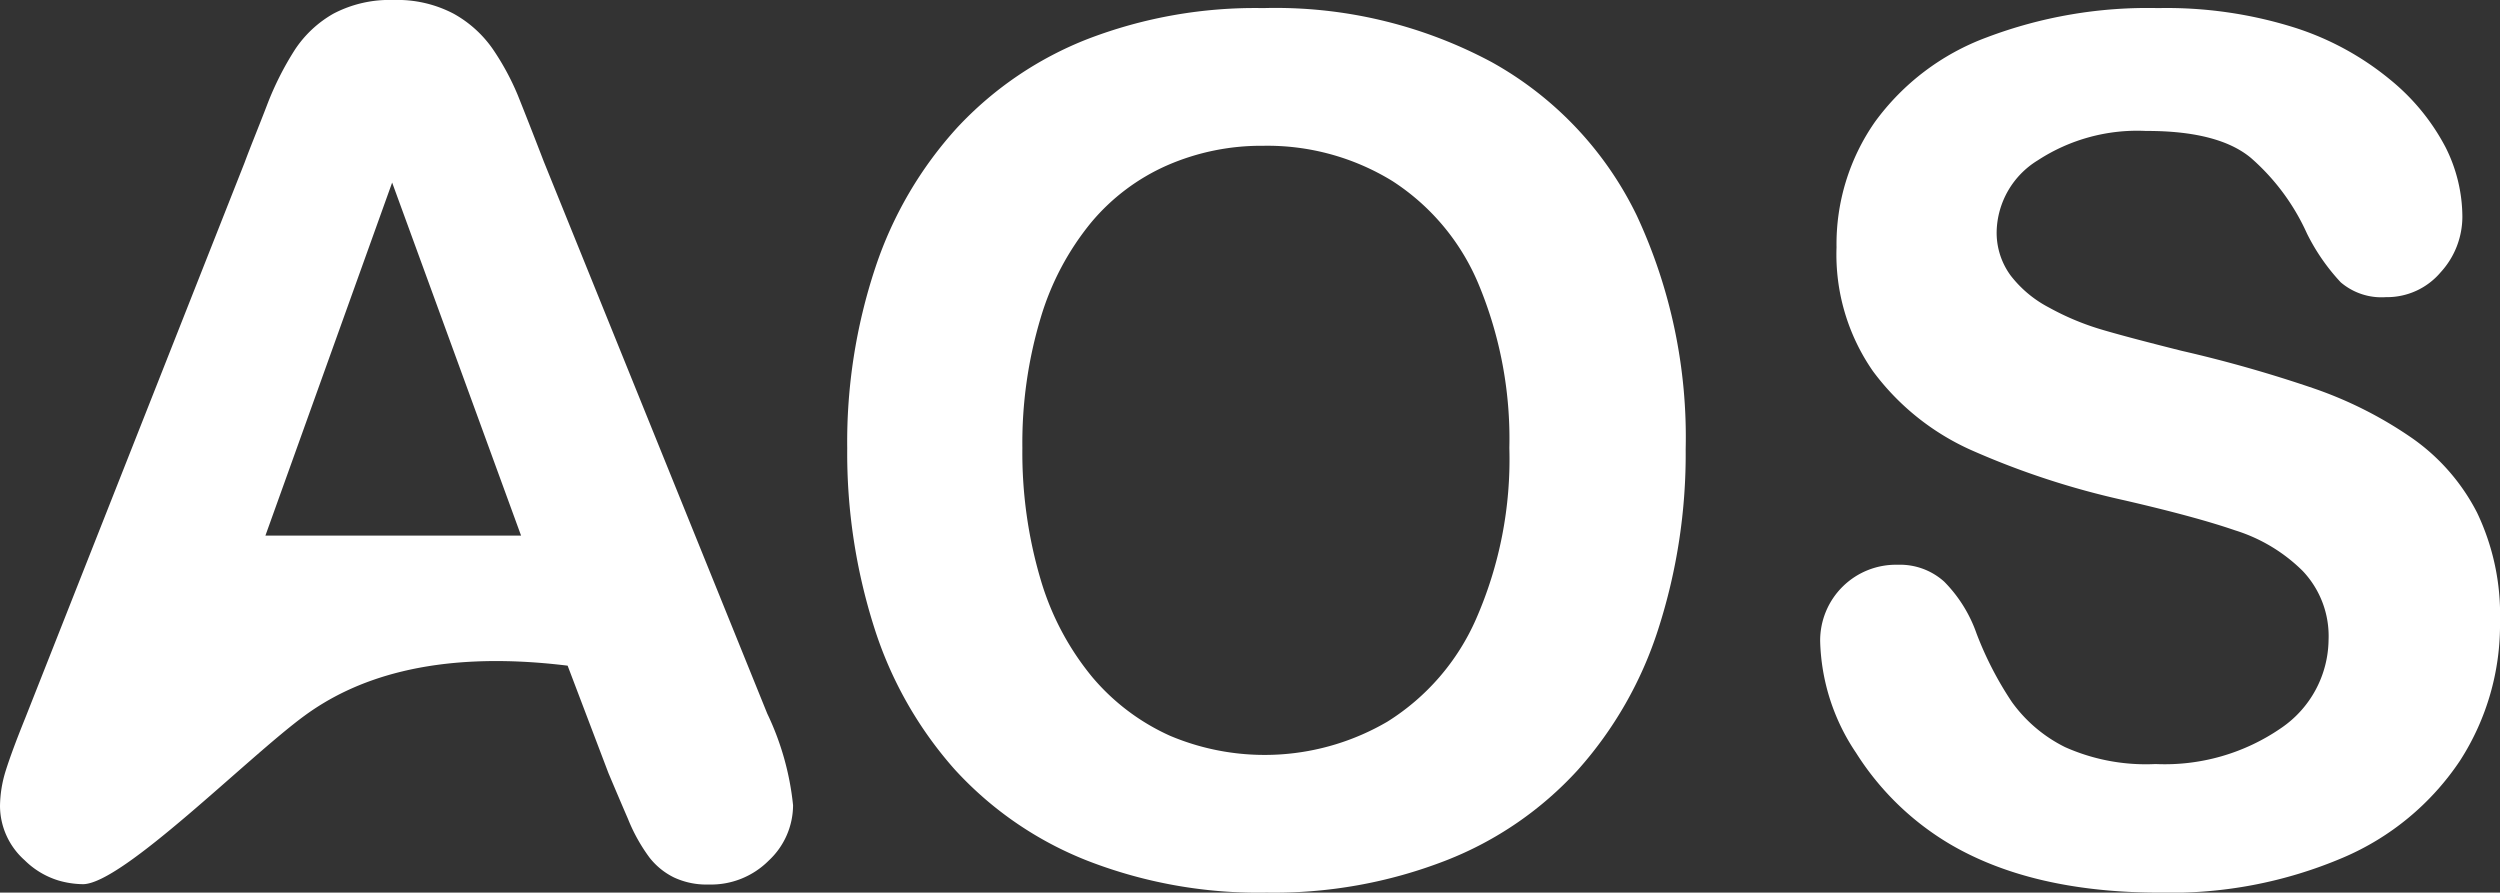
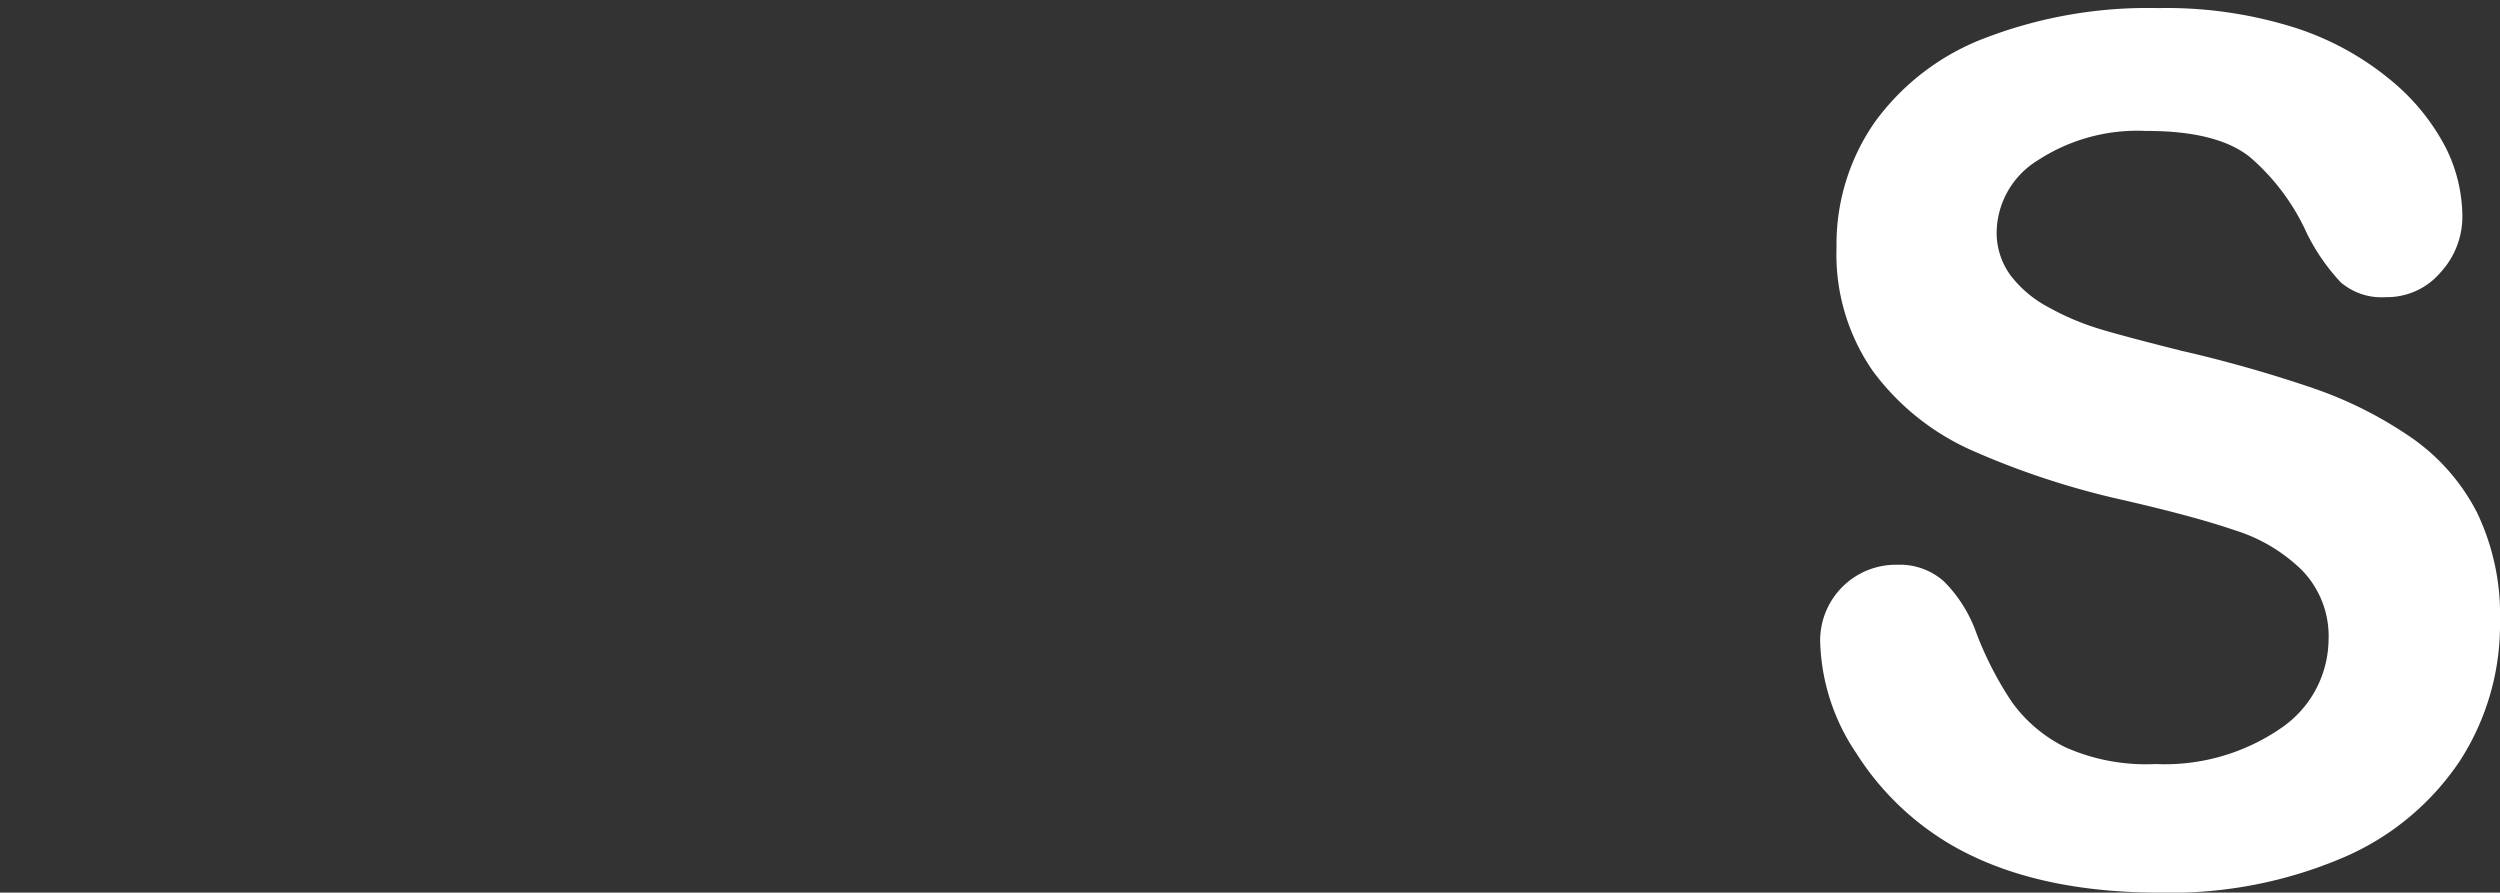
<svg xmlns="http://www.w3.org/2000/svg" viewBox="0 0 148.16 52.9">
  <rect x="0" y="0" width="148.16" height="52.9" fill="#333333" stroke="none" />
  <defs>
    <style>.cls-1{fill:#fff;}</style>
  </defs>
  <g id="Layer_2" data-name="Layer 2">
    <g id="Layer_1-2" data-name="Layer 1">
-       <path class="cls-1" d="M74.86.48A27.1,27.1,0,0,1,88.4,3.68,20.73,20.73,0,0,1,97,12.77a31.09,31.09,0,0,1,2.9,13.85A33.83,33.83,0,0,1,98.27,37.3a23.09,23.09,0,0,1-4.77,8.34A20.8,20.8,0,0,1,85.68,51,28.09,28.09,0,0,1,75.07,52.9,27.93,27.93,0,0,1,64.42,51a21.09,21.09,0,0,1-7.85-5.41,23.24,23.24,0,0,1-4.76-8.4,34.05,34.05,0,0,1-1.6-10.62,32.75,32.75,0,0,1,1.67-10.72,23.11,23.11,0,0,1,4.86-8.3A21,21,0,0,1,64.49,2.3,27.67,27.67,0,0,1,74.86.48ZM89.45,26.55a23.78,23.78,0,0,0-1.8-9.65,13.41,13.41,0,0,0-5.13-6.17,14.15,14.15,0,0,0-7.66-2.09A13.92,13.92,0,0,0,69.17,9.8a12.35,12.35,0,0,0-4.49,3.37,16.17,16.17,0,0,0-3,5.65,25.78,25.78,0,0,0-1.09,7.73,26.44,26.44,0,0,0,1.09,7.82,16.29,16.29,0,0,0,3.08,5.79,13,13,0,0,0,4.57,3.44,14.41,14.41,0,0,0,12.89-.83,13.63,13.63,0,0,0,5.26-6.09A23.55,23.55,0,0,0,89.45,26.55Z" />
      <path class="cls-1" d="M148.16,36.82a14.86,14.86,0,0,1-2.37,8.26,15.74,15.74,0,0,1-6.94,5.75A26,26,0,0,1,128,52.9q-7.5,0-12.38-2.84A16.52,16.52,0,0,1,110,44.62,12.37,12.37,0,0,1,107.87,38a4.49,4.49,0,0,1,4.6-4.53,3.91,3.91,0,0,1,2.75,1,8.23,8.23,0,0,1,1.92,3.08,20.28,20.28,0,0,0,2.09,4.05,8.57,8.57,0,0,0,3.16,2.68,11.75,11.75,0,0,0,5.36,1,12.13,12.13,0,0,0,7.42-2.12A6.41,6.41,0,0,0,138,37.93a5.61,5.61,0,0,0-1.54-4.1,9.84,9.84,0,0,0-4-2.4c-1.63-.56-3.8-1.14-6.52-1.77a47.91,47.91,0,0,1-9.15-3A14.72,14.72,0,0,1,111,22a12.11,12.11,0,0,1-2.16-7.34,12.65,12.65,0,0,1,2.28-7.44,14.36,14.36,0,0,1,6.61-5A26.91,26.91,0,0,1,127.89.48,25.25,25.25,0,0,1,136,1.64a17,17,0,0,1,5.65,3.08,12.84,12.84,0,0,1,3.28,4,9.21,9.21,0,0,1,1,4.12,4.88,4.88,0,0,1-1.29,3.3,4.16,4.16,0,0,1-3.24,1.47,3.72,3.72,0,0,1-2.68-.88,12.07,12.07,0,0,1-2-2.89,13.07,13.07,0,0,0-3.32-4.48q-1.93-1.61-6.22-1.6a10.78,10.78,0,0,0-6.41,1.74,5.08,5.08,0,0,0-2.44,4.2,4.28,4.28,0,0,0,.83,2.63,6.89,6.89,0,0,0,2.28,1.9,15.54,15.54,0,0,0,2.94,1.25q1.48.45,4.91,1.31A78.6,78.6,0,0,1,137.07,23,23.87,23.87,0,0,1,143,26a12.15,12.15,0,0,1,3.8,4.38A14,14,0,0,1,148.16,36.82Z" />
-       <path class="cls-1" d="M36.06,45.82l-2.42-6.37c-8.13-1-12.79.92-15.57,2.95-3.35,2.44-10.82,10-13.16,10a5.39,5.39,0,0,1-1.45-.22,4.86,4.86,0,0,1-2-1.2A4.33,4.33,0,0,1,0,47.79a7.26,7.26,0,0,1,.35-2.15c.23-.73.61-1.76,1.14-3.07l13-32.92c.37-1,.82-2.08,1.33-3.41a18,18,0,0,1,1.66-3.3A6.7,6.7,0,0,1,19.76.81,7.14,7.14,0,0,1,23.31,0a7.17,7.17,0,0,1,3.57.81A6.89,6.89,0,0,1,29.2,2.9a15.18,15.18,0,0,1,1.49,2.75c.4,1,.91,2.29,1.54,3.93L45.47,42.29A16.41,16.41,0,0,1,47,47.72,4.5,4.5,0,0,1,45.56,51,4.83,4.83,0,0,1,42,52.42,4.55,4.55,0,0,1,39.94,52a4.17,4.17,0,0,1-1.45-1.18,10.2,10.2,0,0,1-1.27-2.28C36.77,47.5,36.39,46.6,36.06,45.82ZM15.73,31.74H30.88L23.24,10.82Z" />
    </g>
  </g>
</svg>